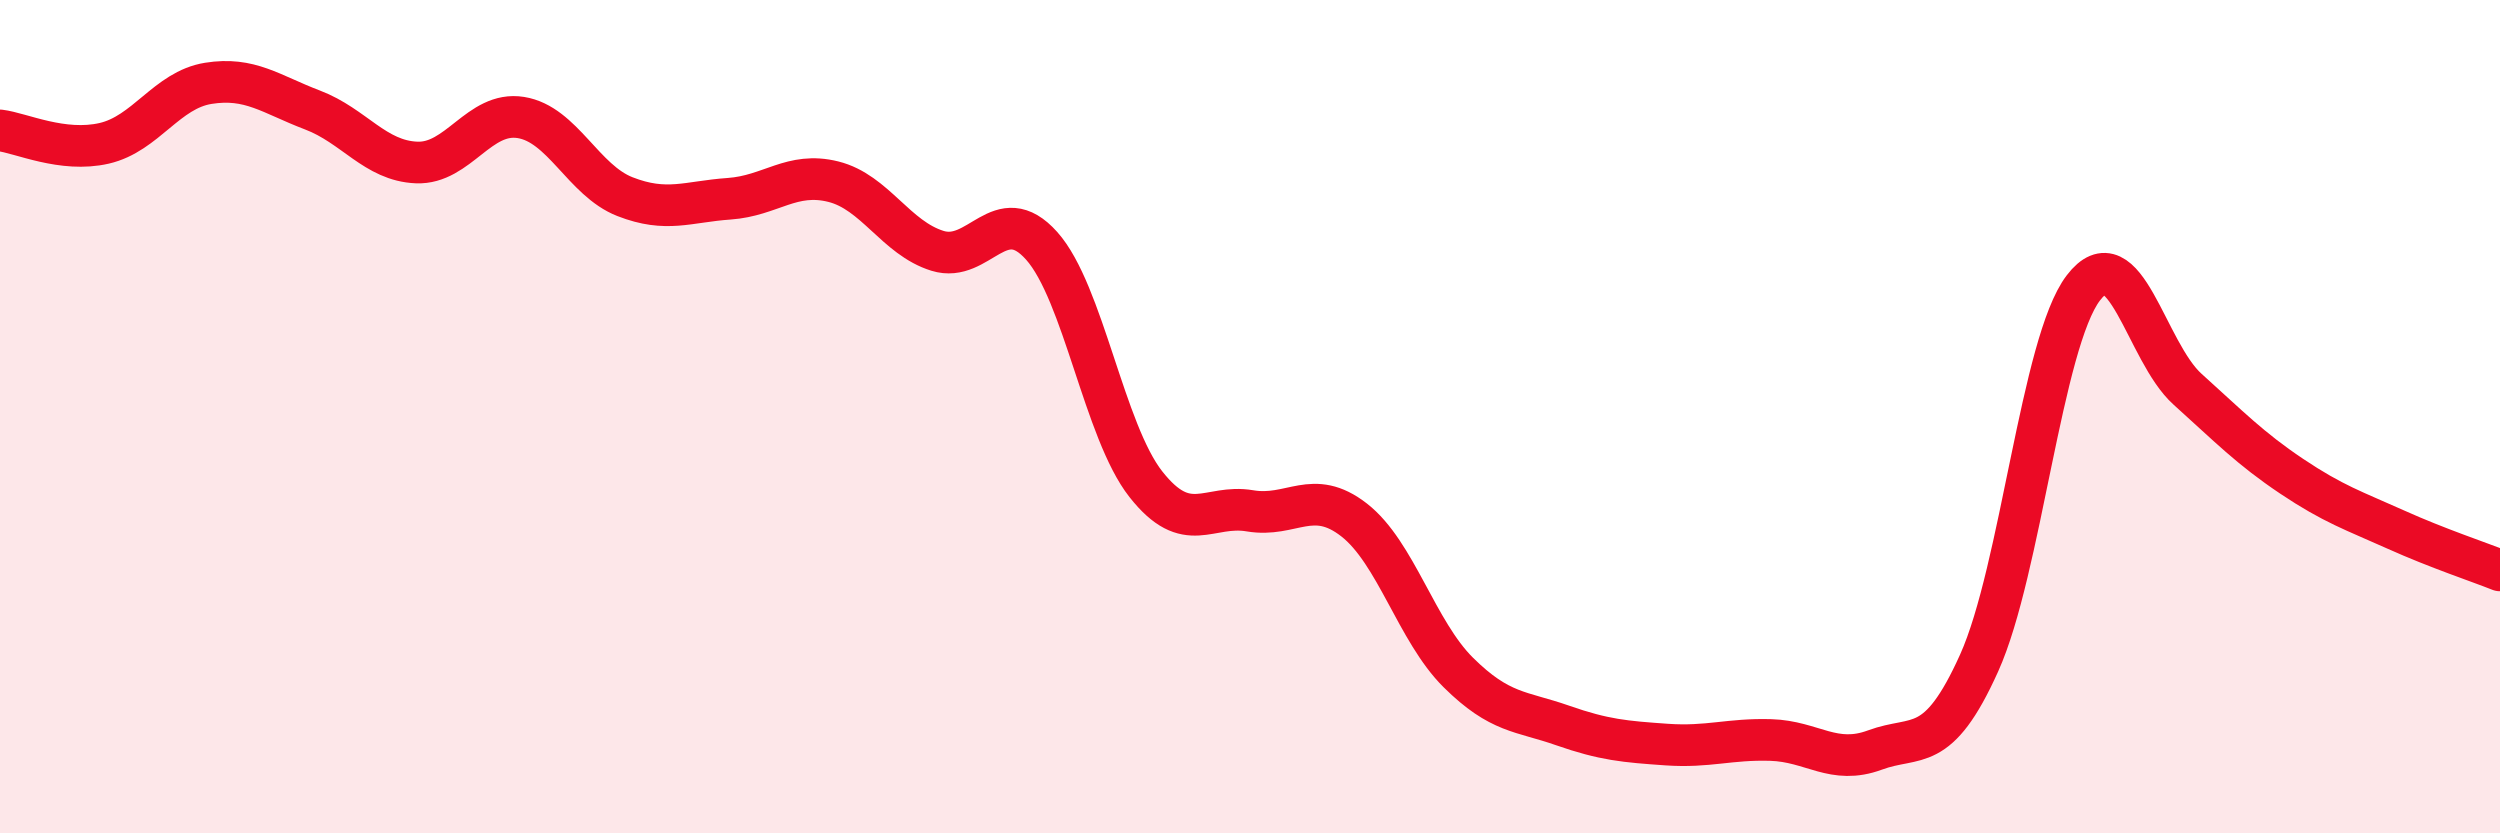
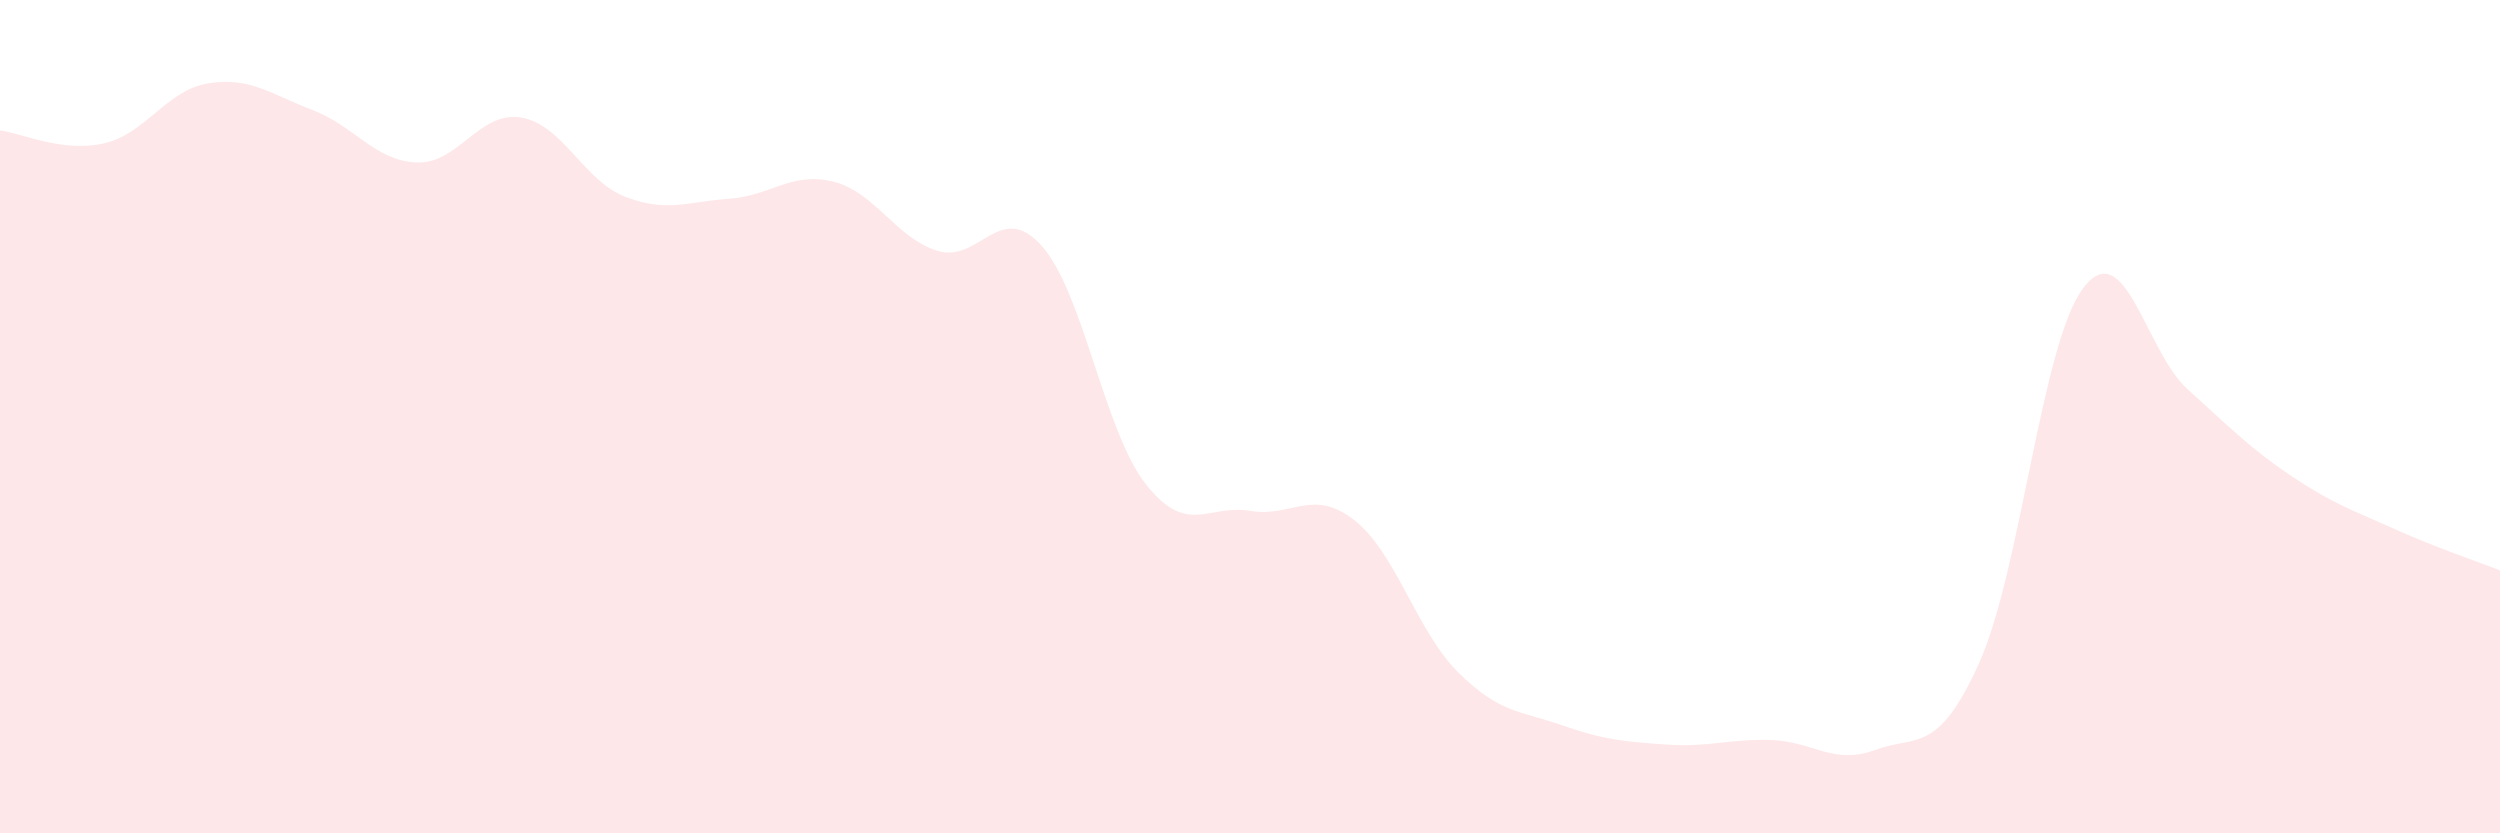
<svg xmlns="http://www.w3.org/2000/svg" width="60" height="20" viewBox="0 0 60 20">
  <path d="M 0,3.13 C 0.5,3.19 1.5,3.67 2.5,3.44 C 3.5,3.21 4,2.16 5,2 C 6,1.84 6.5,2.26 7.5,2.64 C 8.5,3.02 9,3.86 10,3.9 C 11,3.94 11.5,2.66 12.5,2.82 C 13.5,2.98 14,4.33 15,4.72 C 16,5.11 16.5,4.84 17.5,4.77 C 18.5,4.7 19,4.11 20,4.36 C 21,4.61 21.5,5.71 22.5,6.02 C 23.5,6.33 24,4.78 25,5.9 C 26,7.02 26.5,10.35 27.5,11.62 C 28.5,12.89 29,12.09 30,12.26 C 31,12.43 31.5,11.7 32.5,12.48 C 33.5,13.26 34,15.15 35,16.14 C 36,17.13 36.5,17.06 37.5,17.41 C 38.5,17.76 39,17.8 40,17.87 C 41,17.94 41.5,17.73 42.5,17.76 C 43.5,17.79 44,18.37 45,18 C 46,17.63 46.5,18.13 47.5,15.91 C 48.5,13.69 49,8.22 50,6.91 C 51,5.6 51.5,8.44 52.5,9.34 C 53.5,10.24 54,10.76 55,11.43 C 56,12.1 56.5,12.26 57.5,12.71 C 58.5,13.16 59.5,13.49 60,13.69L60 20L0 20Z" fill="#EB0A25" opacity="0.1" stroke-linecap="round" stroke-linejoin="round" />
-   <path d="M 0,3.13 C 0.5,3.19 1.5,3.67 2.5,3.44 C 3.5,3.21 4,2.16 5,2 C 6,1.84 6.5,2.26 7.5,2.64 C 8.5,3.02 9,3.86 10,3.9 C 11,3.94 11.5,2.66 12.5,2.82 C 13.5,2.98 14,4.33 15,4.72 C 16,5.11 16.5,4.84 17.5,4.77 C 18.5,4.7 19,4.11 20,4.36 C 21,4.61 21.5,5.71 22.5,6.02 C 23.5,6.33 24,4.78 25,5.9 C 26,7.02 26.5,10.35 27.5,11.62 C 28.5,12.89 29,12.09 30,12.26 C 31,12.43 31.5,11.7 32.5,12.48 C 33.5,13.26 34,15.15 35,16.14 C 36,17.13 36.5,17.06 37.5,17.41 C 38.5,17.76 39,17.8 40,17.87 C 41,17.94 41.5,17.73 42.5,17.76 C 43.5,17.79 44,18.37 45,18 C 46,17.63 46.5,18.13 47.5,15.91 C 48.5,13.69 49,8.22 50,6.91 C 51,5.6 51.5,8.44 52.5,9.34 C 53.5,10.24 54,10.76 55,11.43 C 56,12.1 56.5,12.26 57.5,12.71 C 58.5,13.16 59.5,13.49 60,13.69" stroke="#EB0A25" stroke-width="1" fill="none" stroke-linecap="round" stroke-linejoin="round" />
</svg>